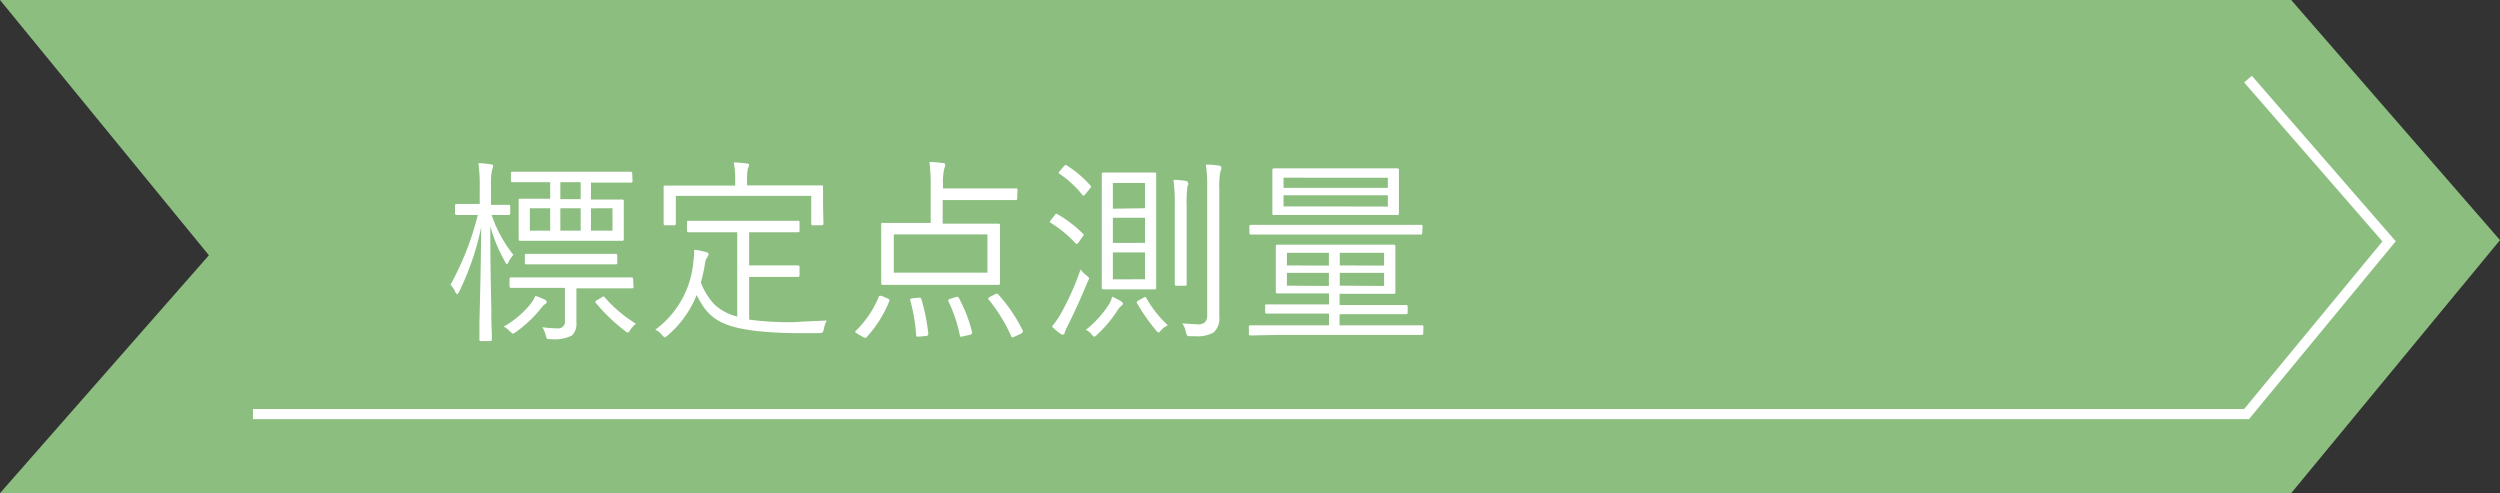
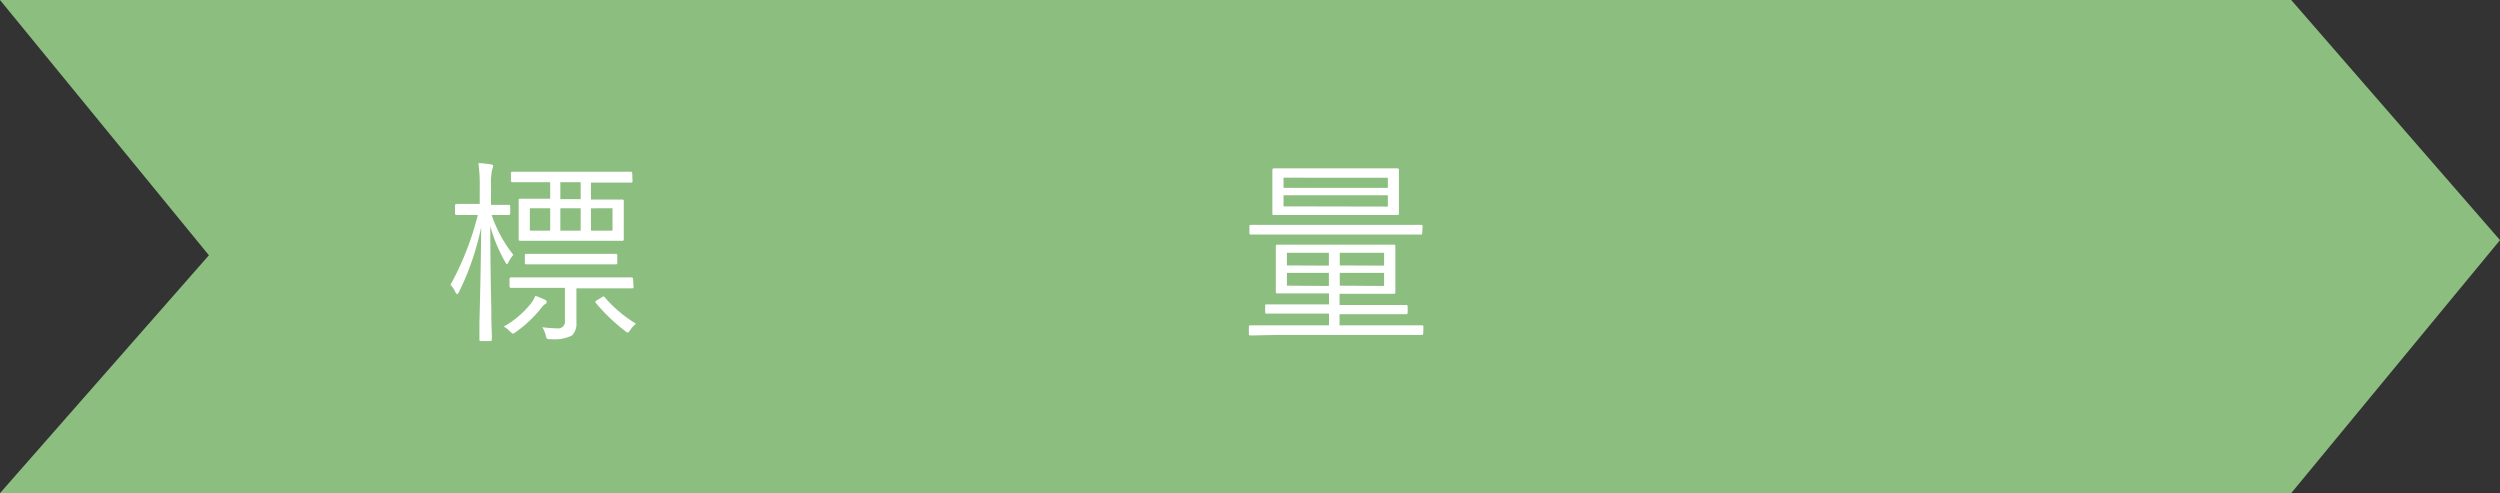
<svg xmlns="http://www.w3.org/2000/svg" viewBox="0 0 245.92 48.51">
  <rect x="0" y="0" width="245.92" height="48.51" fill="#333333" stroke="none" />
  <defs>
    <style>.cls-1{fill:#8cbe80;}.cls-2{fill:none;stroke:#fff;stroke-miterlimit:10;}.cls-3{fill:#fff;}</style>
  </defs>
  <g id="レイヤー_2" data-name="レイヤー 2">
    <g id="レイヤー_1-2" data-name="レイヤー 1">
      <polygon class="cls-1" points="225.38 48.51 0 48.51 20.55 25.11 0 0 225.38 0 245.92 23.62 225.38 48.51" />
-       <polyline class="cls-2" points="221.13 7.78 235.01 23.74 220.99 40.73 24.88 40.73" />
      <path class="cls-3" d="M50.5,25.07a3.68,3.68,0,0,0-.48.71c-.06.13-.11.2-.16.2s-.08-.07-.16-.2a15.2,15.2,0,0,1-1.47-3.53q0,3.86.1,8.1c0,.72,0,1.51.05,2.37,0,.43,0,.66,0,.69s0,.14-.15.14h-.92c-.1,0-.15,0-.15-.14l0-1.7q.14-5,.17-9.35a26.45,26.45,0,0,1-2.18,6.36c-.08.14-.14.22-.17.22s-.13-.07-.18-.19a2.29,2.29,0,0,0-.49-.73A28.62,28.62,0,0,0,47,21.15h-.35l-1.72,0c-.11,0-.17-.05-.17-.15v-.78c0-.11.06-.16.17-.16l1.72,0h.54V18.43a15,15,0,0,0-.13-2.38c.41,0,.82.06,1.22.12.15,0,.23.07.23.16a1.48,1.48,0,0,1-.11.39,7.38,7.38,0,0,0-.1,1.67v1.76h0l1.71,0c.12,0,.18,0,.18.16V21q0,.15-.18.15l-1.65,0A13,13,0,0,0,50.5,25.07Zm3.27,4.64a.19.19,0,0,1-.13.19,1.42,1.42,0,0,0-.39.39,12.59,12.59,0,0,1-2.53,2.39.83.83,0,0,1-.28.15s-.13-.08-.29-.24a2,2,0,0,0-.6-.46,9.23,9.23,0,0,0,2.68-2.28,3.2,3.2,0,0,0,.43-.75,8.5,8.5,0,0,1,1,.41A.23.23,0,0,1,53.77,29.71Zm8.55-1.51c0,.11,0,.16-.14.16l-2.74,0H56.7v1.07l0,2.27A1.67,1.67,0,0,1,56.27,33a3.9,3.9,0,0,1-2.12.36c-.2,0-.31,0-.35-.06a1,1,0,0,1-.12-.32,2.68,2.68,0,0,0-.33-.79,14.12,14.12,0,0,0,1.47.11.66.66,0,0,0,.75-.75V28.32H53l-2.71,0c-.11,0-.17-.05-.17-.16v-.7a.15.15,0,0,1,.17-.17l2.71,0h6.4l2.74,0c.09,0,.14.06.14.17Zm-.1-10.39a.13.13,0,0,1-.15.15l-2.71,0H58.13v1.67h.45l2.63,0a.13.13,0,0,1,.15.15l0,1.3v1.16l0,1.3a.13.13,0,0,1-.15.15l-2.63,0H53.81l-2.63,0c-.11,0-.16-.05-.16-.15l0-1.3V21l0-1.3c0-.1,0-.15.16-.15l2.61,0h.33V17.92h-1l-2.71,0a.13.13,0,0,1-.15-.15v-.72a.14.14,0,0,1,.15-.16l2.71,0h6.21l2.71,0a.14.14,0,0,1,.15.16Zm-1.5,8.06c0,.09,0,.13-.16.13l-2.45,0H54.24l-2.46,0c-.1,0-.15,0-.15-.13v-.74c0-.11,0-.16.15-.16l2.46,0h3.87l2.45,0a.14.14,0,0,1,.16.16Zm-6.6-3.18v-2.2h-2v2.2Zm3-3.1V17.92h-2v1.67Zm0,3.1v-2.2h-2v2.2Zm3.13,0v-2.2H58.13v2.2Zm2.3,9.16a2.66,2.66,0,0,0-.54.59c-.12.19-.2.28-.26.28a.69.69,0,0,1-.27-.17,17.84,17.84,0,0,1-2.86-2.74.31.31,0,0,1-.06-.12c0-.05.06-.11.2-.18l.43-.26a.36.36,0,0,1,.18-.09s.06,0,.1.07A13.1,13.1,0,0,0,62.57,31.85Z" />
-       <path class="cls-3" d="M81.32,31.53a3.28,3.28,0,0,0-.28.82.73.73,0,0,1-.13.36s-.15.06-.34.06c-.82,0-1.44,0-1.83,0-3.77,0-6.37-.36-7.78-1.07a4.57,4.57,0,0,1-1.62-1.33,9.17,9.17,0,0,1-.81-1.35A10.19,10.19,0,0,1,65.67,33a.94.94,0,0,1-.28.19s-.13-.07-.27-.23a1.91,1.91,0,0,0-.66-.53,9.26,9.26,0,0,0,3.75-6.77,5.65,5.65,0,0,0,.07-.83,2.09,2.09,0,0,0,0-.25c.34,0,.71.11,1.13.2.2.06.3.13.3.22a.88.88,0,0,1-.14.31,1.07,1.07,0,0,0-.2.48,15.68,15.68,0,0,1-.43,2A6.53,6.53,0,0,0,70.33,30a5.12,5.12,0,0,0,2.19,1.14V22.85h-2.1l-2.67,0c-.12,0-.17-.05-.17-.15v-.83c0-.1,0-.15.17-.15l2.67,0h5.4l2.67,0c.11,0,.16,0,.16.15v.83c0,.1-.05.15-.16.15l-2.67,0H73.69v3.26h2.89l1.91,0c.11,0,.16.05.16.15v.82a.14.14,0,0,1-.16.16l-1.91,0H73.69v4.2a29.87,29.87,0,0,0,4.4.25C79,31.62,80,31.59,81.32,31.53ZM81,22a.14.14,0,0,1-.16.16h-.89c-.1,0-.15-.05-.15-.16V19.27H66.48V22a.14.14,0,0,1-.16.16h-.89c-.1,0-.15-.05-.15-.16l0-2v-.61l0-1c0-.09,0-.13.15-.13l2.69,0h4.2v-.28a9.54,9.54,0,0,0-.14-2,12.31,12.31,0,0,1,1.27.1q.24,0,.24.15a1.19,1.19,0,0,1-.13.35,6.68,6.68,0,0,0-.07,1.38v.28H78.1l2.7,0c.11,0,.16,0,.16.13l0,.9V20Z" />
-       <path class="cls-3" d="M87.47,29.64a11.61,11.61,0,0,1-2.19,3.49.26.26,0,0,1-.18.11.66.66,0,0,1-.25-.11l-.48-.28c-.17-.1-.25-.17-.25-.22a.13.13,0,0,1,.07-.09,10,10,0,0,0,2.24-3.31c0-.1.08-.14.15-.14a.69.69,0,0,1,.24.06l.46.19c.15.07.22.13.22.19A.3.3,0,0,1,87.47,29.64Zm12.59-10.11a.13.13,0,0,1-.15.15l-2.69,0H92.73V22h2.74l2.75,0c.1,0,.15.05.15.14l0,1.72v2.29l0,1.71c0,.11-.05.16-.15.16l-2.75,0H89.55l-2.72,0c-.1,0-.15-.05-.15-.16l0-1.71V23.79l0-1.72c0-.09,0-.14.15-.14l2.72,0h2V18.29a15.77,15.77,0,0,0-.13-2.36,11.3,11.3,0,0,1,1.32.11q.24,0,.24.15a1,1,0,0,1-.08.35,5.5,5.5,0,0,0-.14,1.58v.41h4.49l2.69,0a.13.13,0,0,1,.15.15Zm-2.93,7.29V23.06H87.92v3.76Zm-5.82,6v.06c0,.1-.08.16-.24.17l-.63.06-.18,0c-.09,0-.14,0-.14-.15a17,17,0,0,0-.58-3.41.25.25,0,0,1,0-.08c0-.06.08-.11.24-.13l.56-.06h.13c.09,0,.14.05.17.16A19.78,19.78,0,0,1,91.31,32.77Zm4.3-.14a.65.65,0,0,1,0,.11q0,.09-.21.15l-.61.13-.25.06s-.1,0-.12-.13a14.2,14.2,0,0,0-1.13-3.37.33.33,0,0,1,0-.1c0-.05.07-.1.23-.15l.56-.18.1,0c.07,0,.13.06.17.16A14.18,14.18,0,0,1,95.61,32.63Zm5-.13a.26.26,0,0,1,0,.11s-.07.11-.21.18l-.55.25a.89.89,0,0,1-.26.1s-.08,0-.11-.1a16.23,16.23,0,0,0-2.24-3.64.21.21,0,0,1-.05-.09s.08-.1.23-.18l.43-.21a.54.54,0,0,1,.22-.08s.09,0,.15.1A15.63,15.63,0,0,1,100.6,32.5Z" />
-       <path class="cls-3" d="M106.54,23s.08.08.08.1a1.28,1.28,0,0,1-.15.22l-.37.51c-.08.11-.14.16-.19.16a.19.19,0,0,1-.12-.07,11.87,11.87,0,0,0-2.43-2c-.06,0-.09-.07-.09-.1a.53.53,0,0,1,.13-.21l.37-.47c0-.07.08-.11.14-.11a.24.24,0,0,1,.14.06A11.92,11.92,0,0,1,106.54,23Zm.46,4.68c-.45,1.13-1.08,2.54-1.89,4.21a6.62,6.62,0,0,0-.37.79c0,.16-.11.24-.22.24a.7.7,0,0,1-.25-.12,6.46,6.46,0,0,1-.8-.68,8.07,8.07,0,0,0,1-1.48,26.13,26.13,0,0,0,1.82-4.13,3.32,3.32,0,0,0,.56.57c.18.13.28.23.28.31A1.37,1.37,0,0,1,107,27.69Zm.25-9.45a.21.21,0,0,1,.07.13.44.44,0,0,1-.13.22l-.41.5c-.08.11-.14.16-.19.16a.15.15,0,0,1-.12-.07,9.93,9.93,0,0,0-2.25-2.07s-.08-.07-.08-.09a.61.61,0,0,1,.13-.21l.39-.45c.08-.08.14-.12.17-.12a.28.28,0,0,1,.12.05A10.72,10.72,0,0,1,107.25,18.24Zm3.21,11.64a.32.32,0,0,1-.13.19,2,2,0,0,0-.39.44,12,12,0,0,1-2,2.4c-.14.14-.24.22-.29.22s-.16-.08-.28-.24a1.49,1.49,0,0,0-.56-.43,10.34,10.34,0,0,0,2.32-2.58,2.67,2.67,0,0,0,.27-.69,10,10,0,0,1,.9.47C110.4,29.73,110.46,29.8,110.46,29.88Zm3.27-1.56a.13.13,0,0,1-.15.15l-1.71,0h-1.64l-1.7,0a.13.13,0,0,1-.15-.15l0-2.55V19.65l0-2.53a.13.13,0,0,1,.15-.15l1.7,0h1.64l1.71,0a.13.13,0,0,1,.15.15l0,2.53v6.12Zm-1.1-7.83V18h-3.16v2.53Zm0,3.41V21.42h-3.16V23.9Zm0,3.58V24.83h-3.16v2.65ZM114.88,32a1.89,1.89,0,0,0-.67.49c-.12.14-.2.22-.24.22s-.14-.08-.28-.24a19.08,19.08,0,0,1-1.87-2.69.18.18,0,0,1,0-.08s.07-.1.22-.17l.41-.23a.57.57,0,0,1,.2-.09s.07,0,.11.11A11.33,11.33,0,0,0,114.88,32Zm2-14a.37.37,0,0,1,0,.16l-.07.15a13,13,0,0,0-.08,2v5.18l0,2.47a.13.13,0,0,1-.15.15h-.87a.13.13,0,0,1-.15-.15l0-2.47V20.32a17.69,17.69,0,0,0-.13-2.63,8.81,8.81,0,0,1,1.2.1C116.78,17.81,116.85,17.87,116.85,18Zm3.28-1.5a1.31,1.31,0,0,1-.11.37,7.14,7.14,0,0,0-.11,1.7v9.64l0,2.95a1.83,1.83,0,0,1-.58,1.56,3.31,3.31,0,0,1-1.85.35h-.37c-.21,0-.33,0-.36-.07a.71.71,0,0,1-.13-.32,2.06,2.06,0,0,0-.35-.86c.52,0,1,.08,1.48.08a1,1,0,0,0,.76-.21,1.05,1.05,0,0,0,.21-.75V18.55a14.56,14.56,0,0,0-.13-2.36c.24,0,.66,0,1.26.1C120.05,16.31,120.13,16.37,120.13,16.46Z" />
      <path class="cls-3" d="M140,32.79a.14.14,0,0,1-.15.16l-2.51,0H125.51L123,33a.14.14,0,0,1-.15-.16v-.68A.13.13,0,0,1,123,32l2.52,0h5.21V30.85h-3.41l-2.74,0c-.09,0-.13-.05-.13-.17v-.59c0-.1,0-.15.13-.15l2.74,0h3.41V28.86h-2.35l-2.73,0a.13.13,0,0,1-.15-.15l0-1.47V25.72l0-1.5a.13.13,0,0,1,.15-.15l2.73,0h6l2.73,0a.13.13,0,0,1,.15.15l0,1.49v1.57l0,1.47a.13.13,0,0,1-.15.15l-2.73,0h-2.61V30h3.79l2.73,0q.18,0,.18.15v.59c0,.12-.06.17-.18.17l-2.73,0h-3.79V32h5.59l2.51,0a.13.13,0,0,1,.15.15Zm-.1-9.87c0,.1,0,.15-.13.15l-2.55,0H125.59l-2.53,0c-.11,0-.16-.05-.16-.15v-.66c0-.09,0-.14.16-.14l2.53,0h11.67l2.55,0c.09,0,.13.05.13.14ZM137.61,21c0,.1-.05.15-.16.15l-2.76,0h-6.6l-2.76,0c-.11,0-.17,0-.17-.13l0-1.42V18.13l0-1.41c0-.11.06-.16.17-.16l2.76,0h6.6l2.76,0a.14.14,0,0,1,.16.16l0,1.41v1.43Zm-1.09-2.52v-1H126.26v1Zm0,1.84V19.21H126.26V20.3Zm-5.8,5.81V24.87h-4.13v1.24Zm0,2V26.84h-4.13V28.1Zm5.43-2V24.87h-4.36v1.24Zm0,2V26.84h-4.36V28.1Z" />
    </g>
  </g>
</svg>